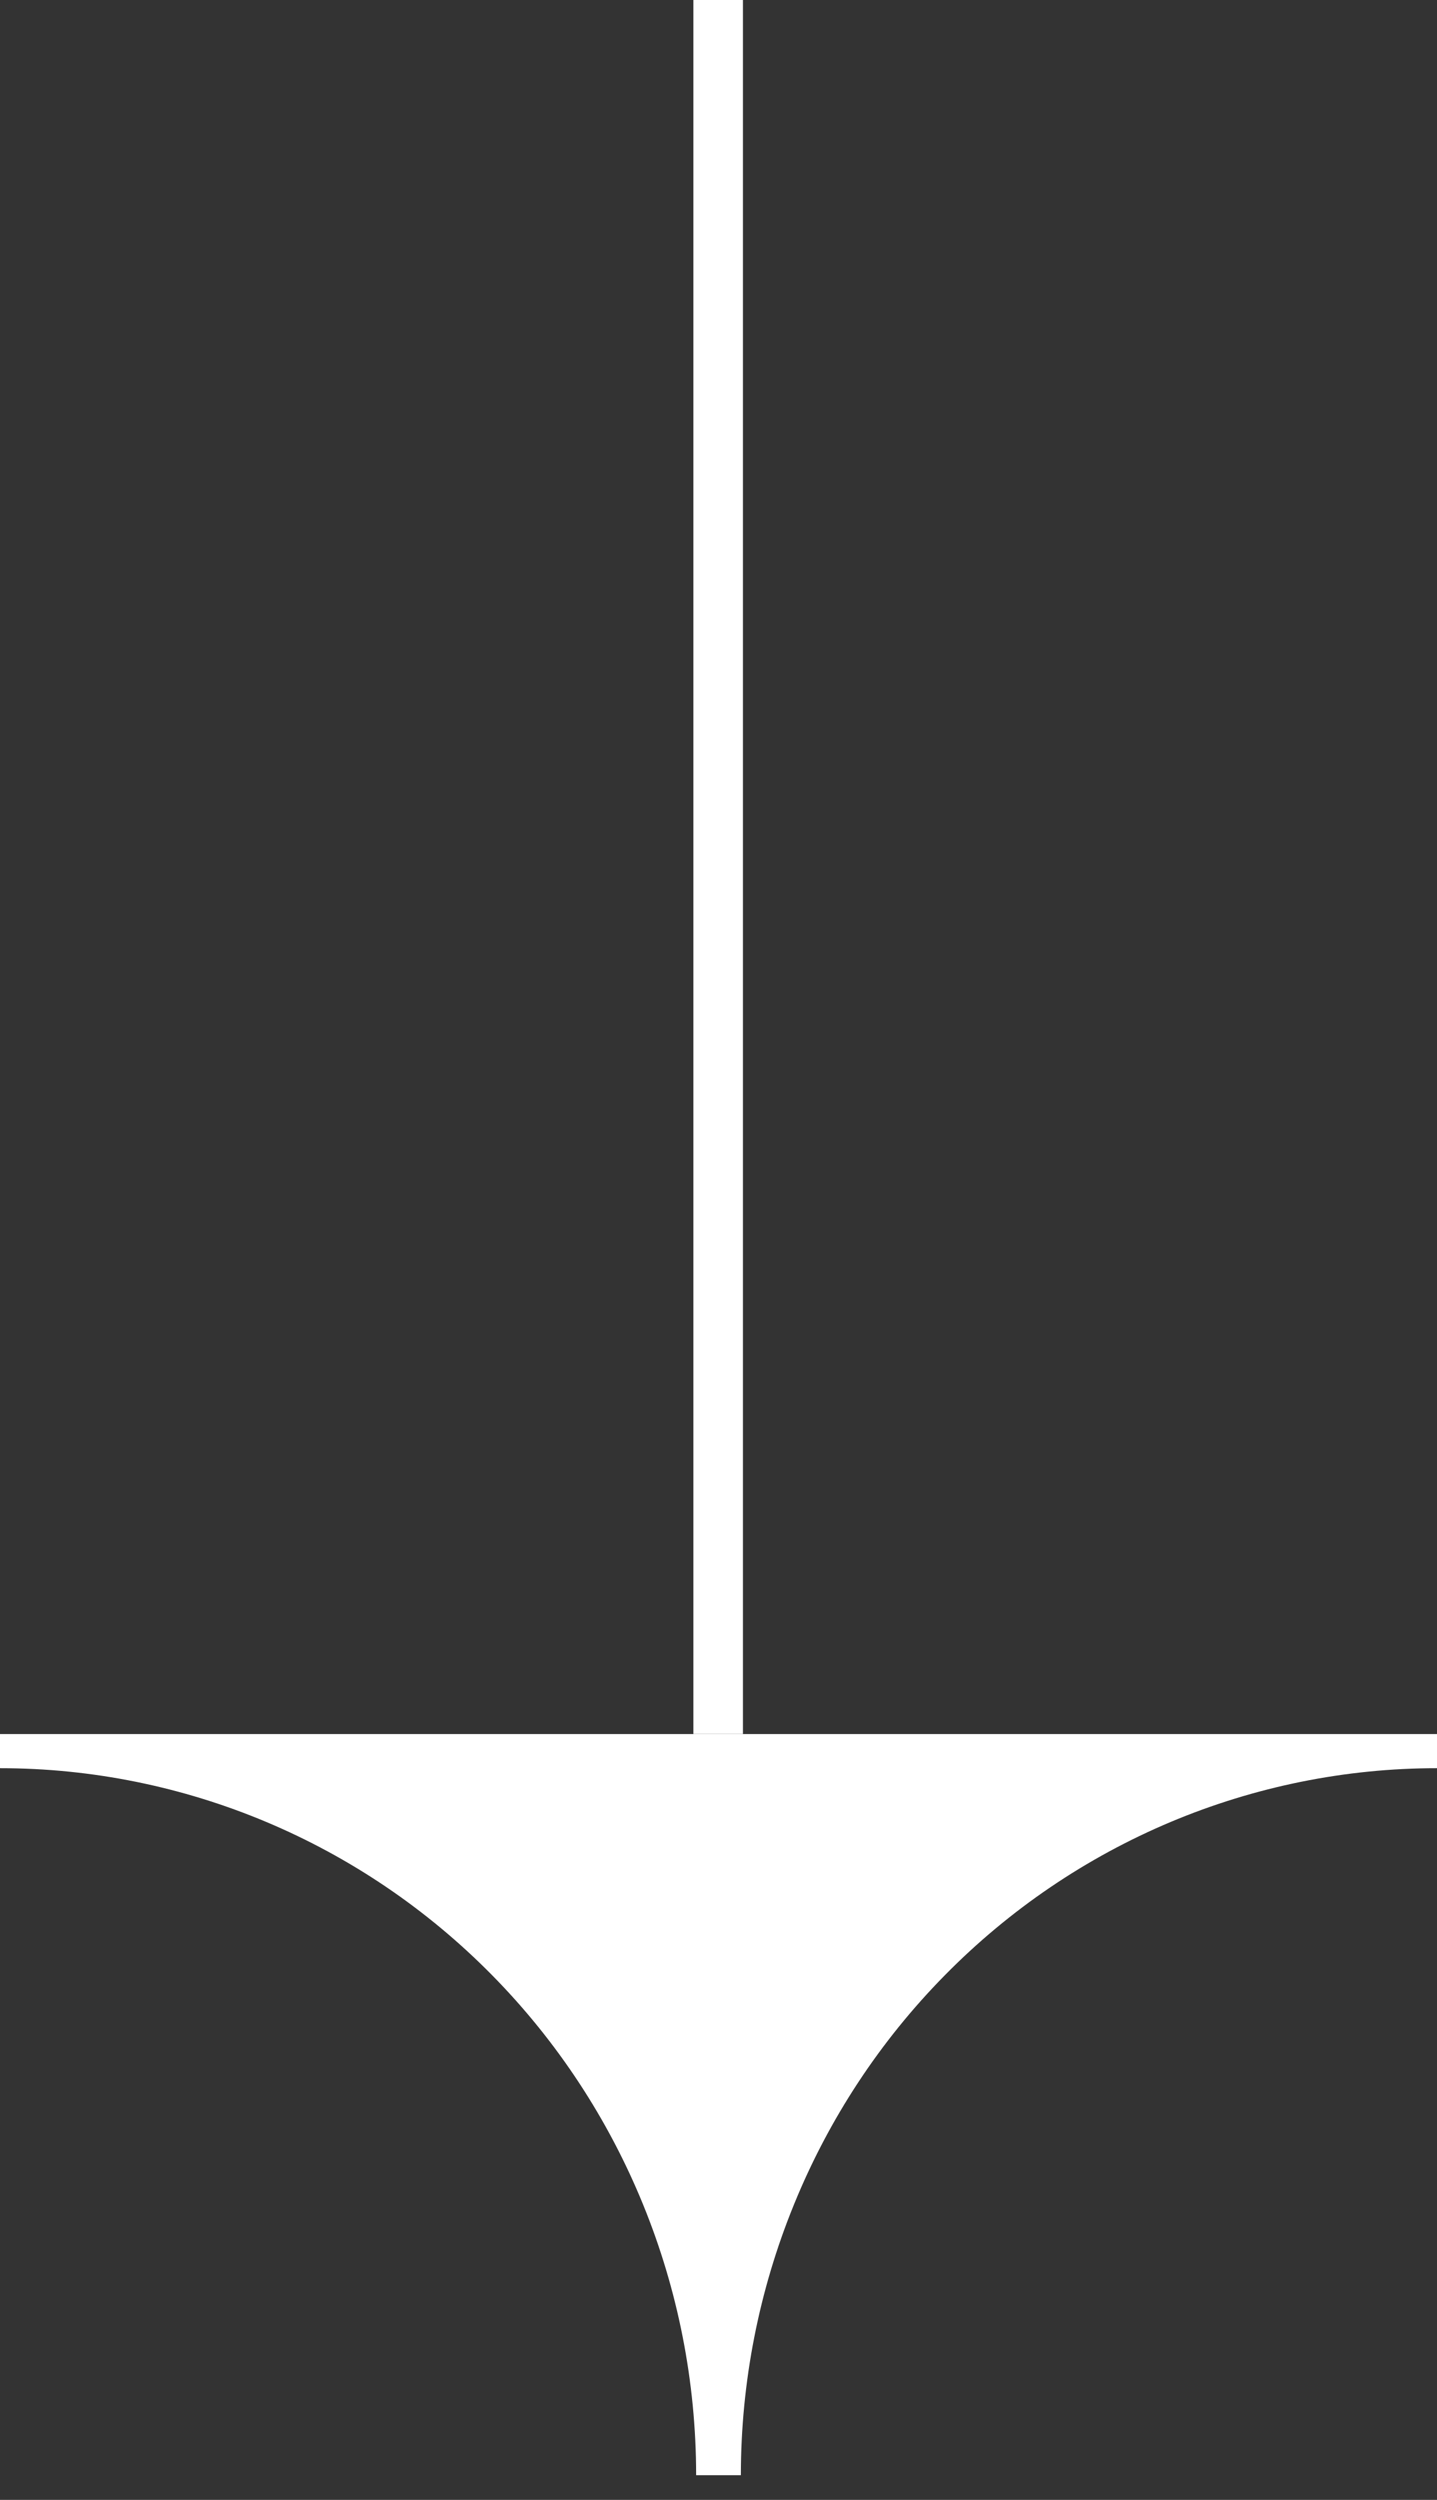
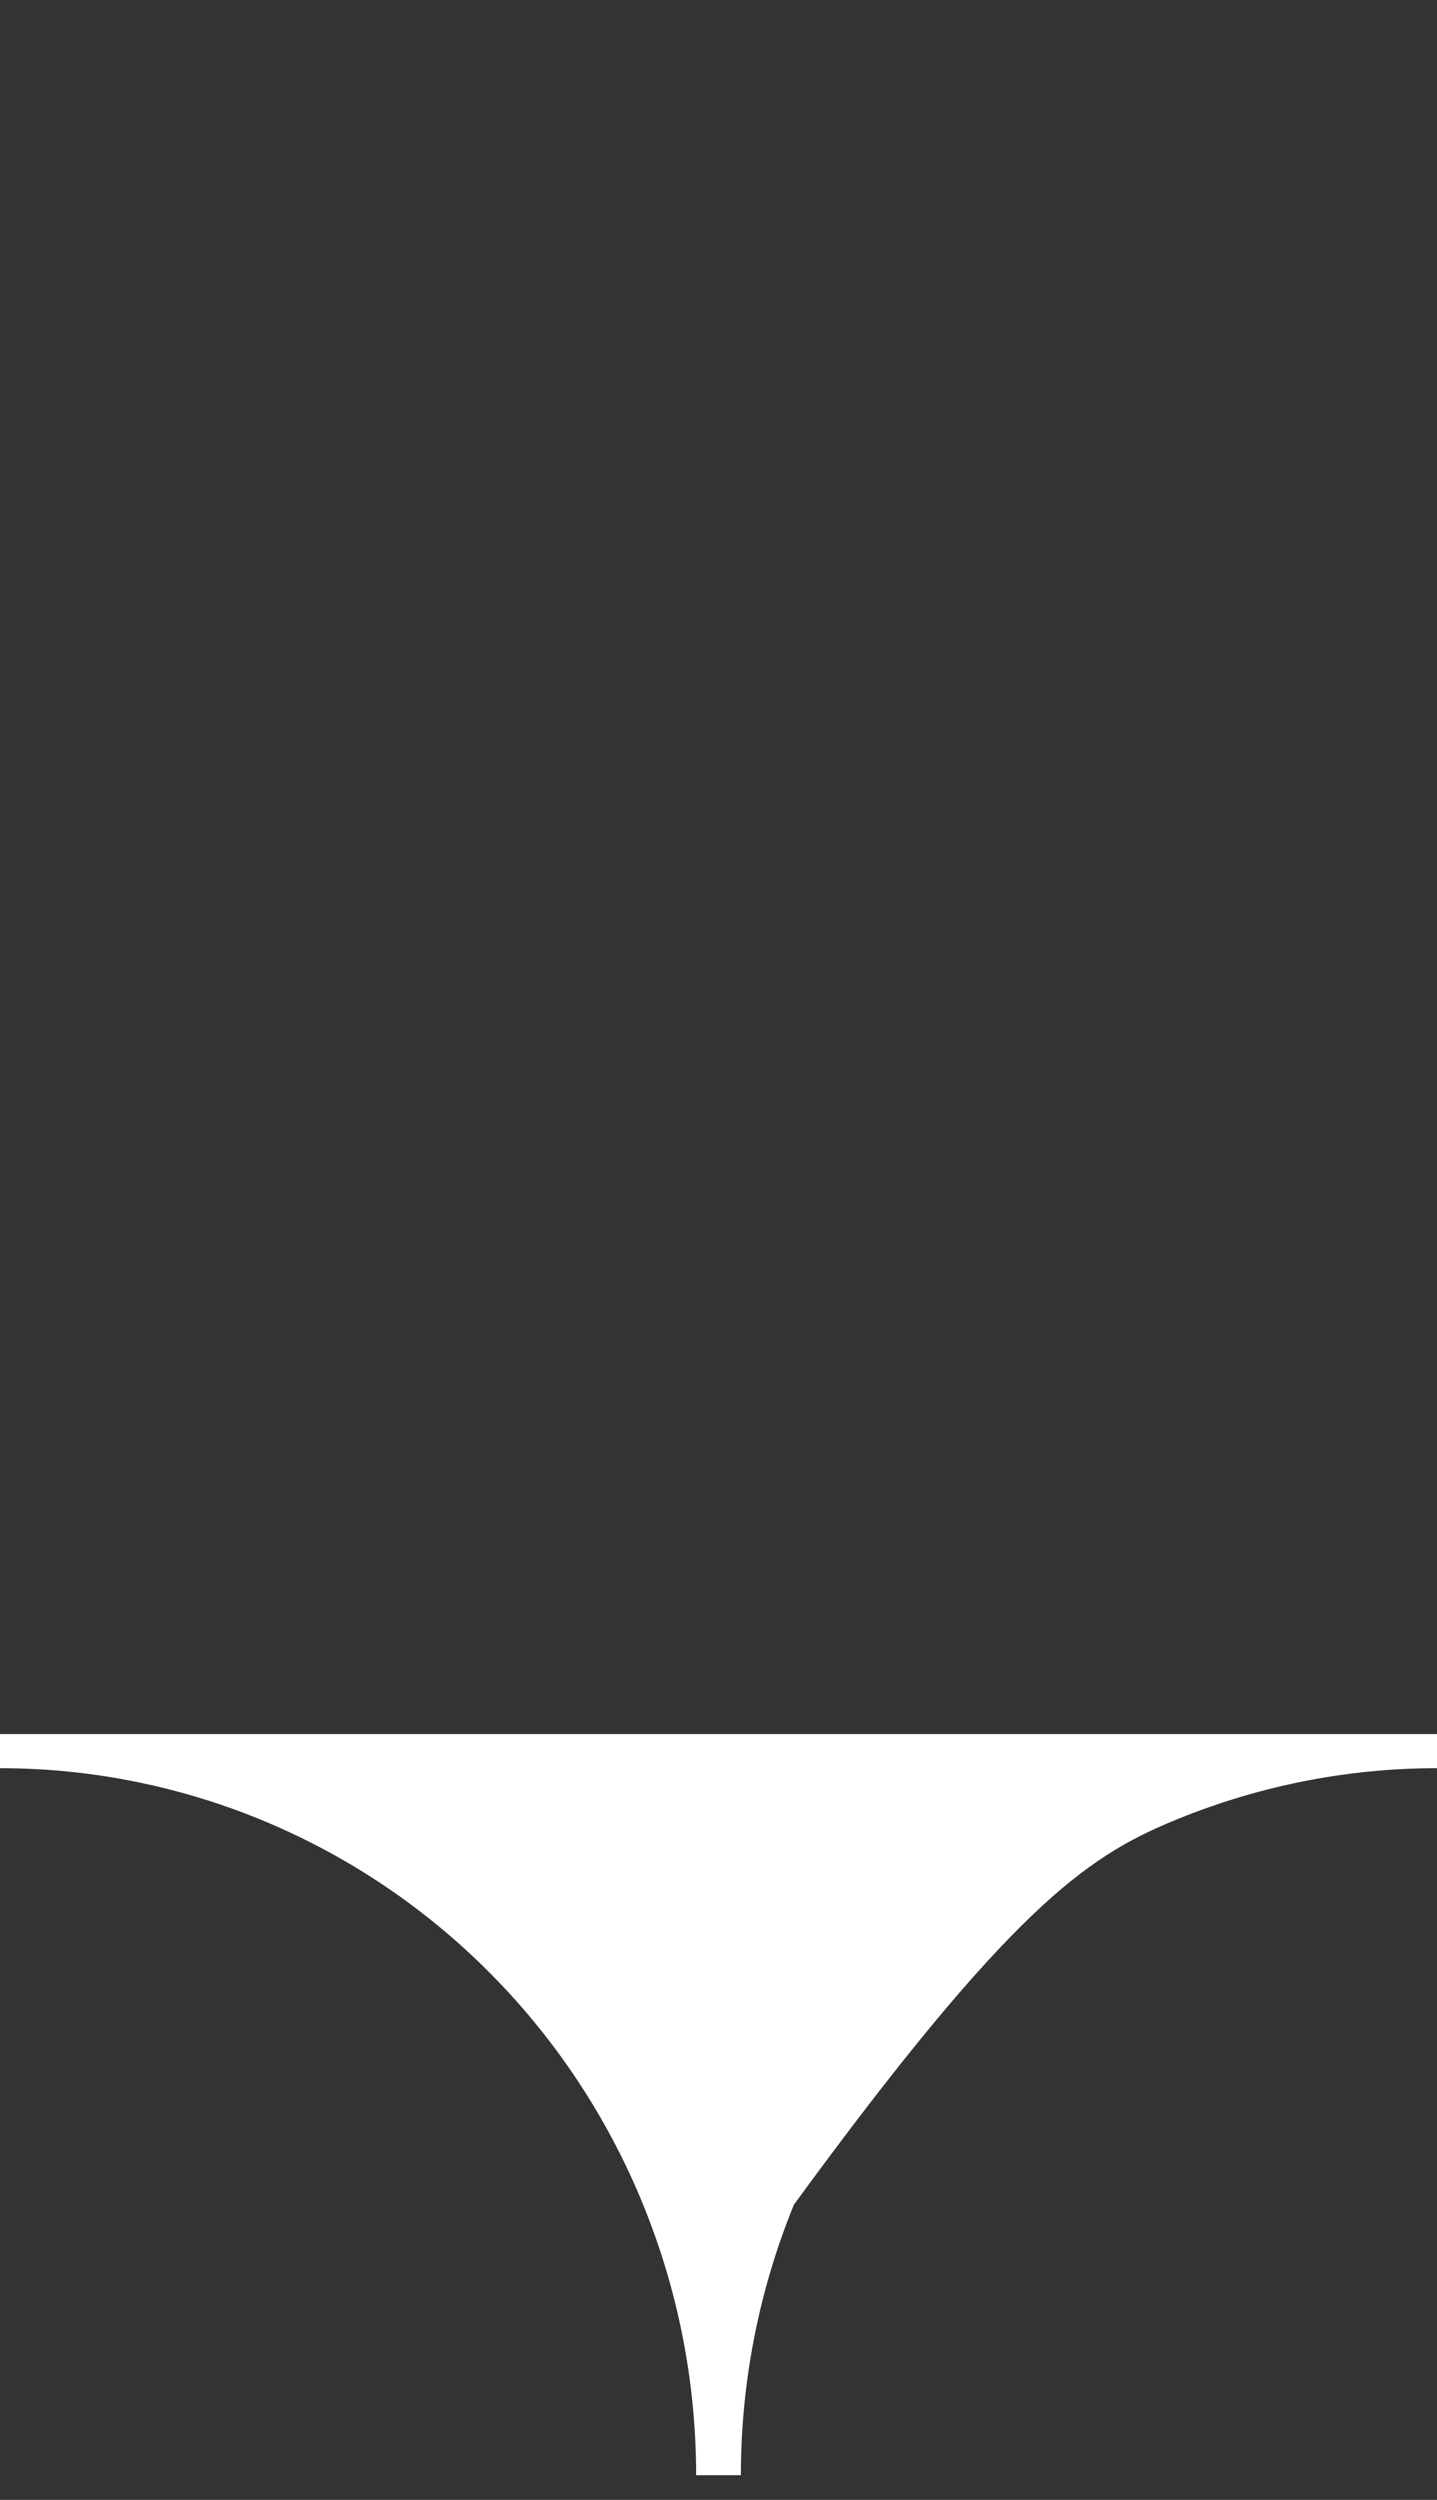
<svg xmlns="http://www.w3.org/2000/svg" width="23" height="40" viewBox="0 0 23 40" fill="none">
  <rect x="0" y="0" width="23" height="40" fill="#333333" stroke="none" />
-   <path fill-rule="evenodd" clip-rule="evenodd" d="M0 27.746V28.292C2.955 28.292 5.789 29.484 7.878 31.606C9.968 33.727 11.142 36.605 11.142 39.605H11.858C11.858 38.12 12.147 36.648 12.707 35.276C13.266 33.903 14.087 32.656 15.122 31.606C16.156 30.555 17.384 29.722 18.736 29.153C20.088 28.585 21.537 28.292 23 28.292V27.746H0Z" fill="white" />
-   <rect x="11.098" width="0.793" height="27.745" fill="white" />
+   <path fill-rule="evenodd" clip-rule="evenodd" d="M0 27.746V28.292C2.955 28.292 5.789 29.484 7.878 31.606C9.968 33.727 11.142 36.605 11.142 39.605H11.858C11.858 38.12 12.147 36.648 12.707 35.276C16.156 30.555 17.384 29.722 18.736 29.153C20.088 28.585 21.537 28.292 23 28.292V27.746H0Z" fill="white" />
</svg>